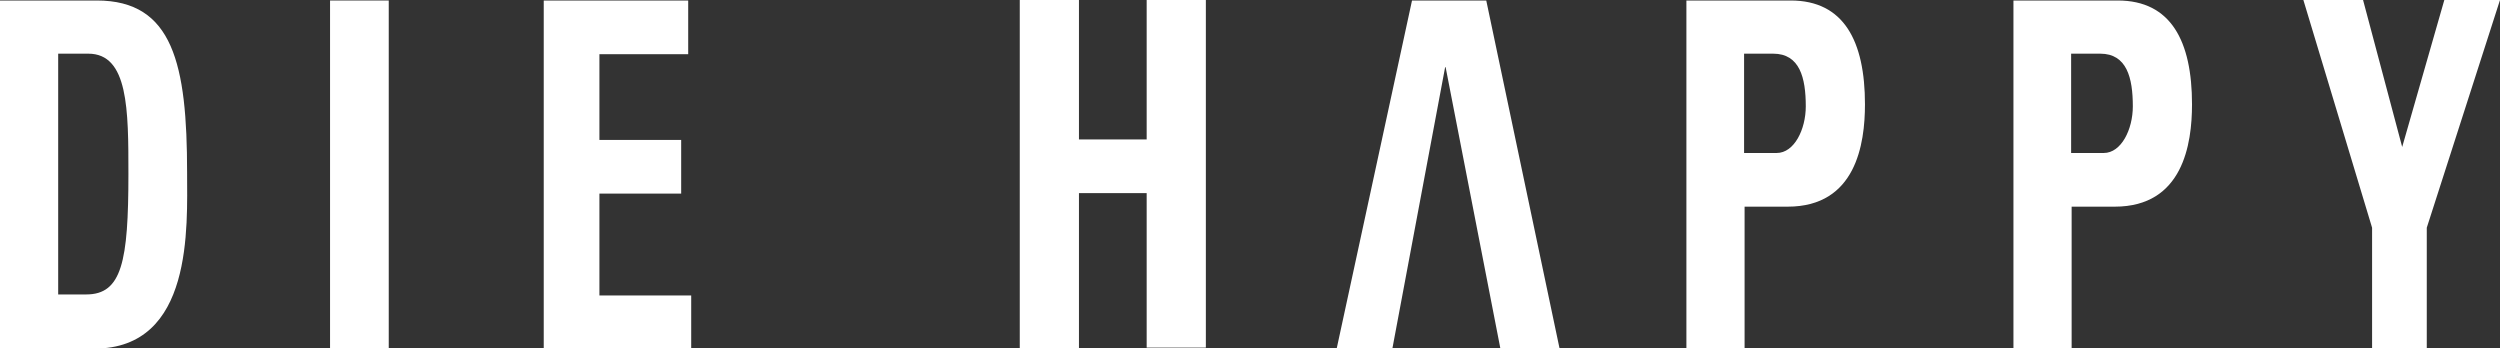
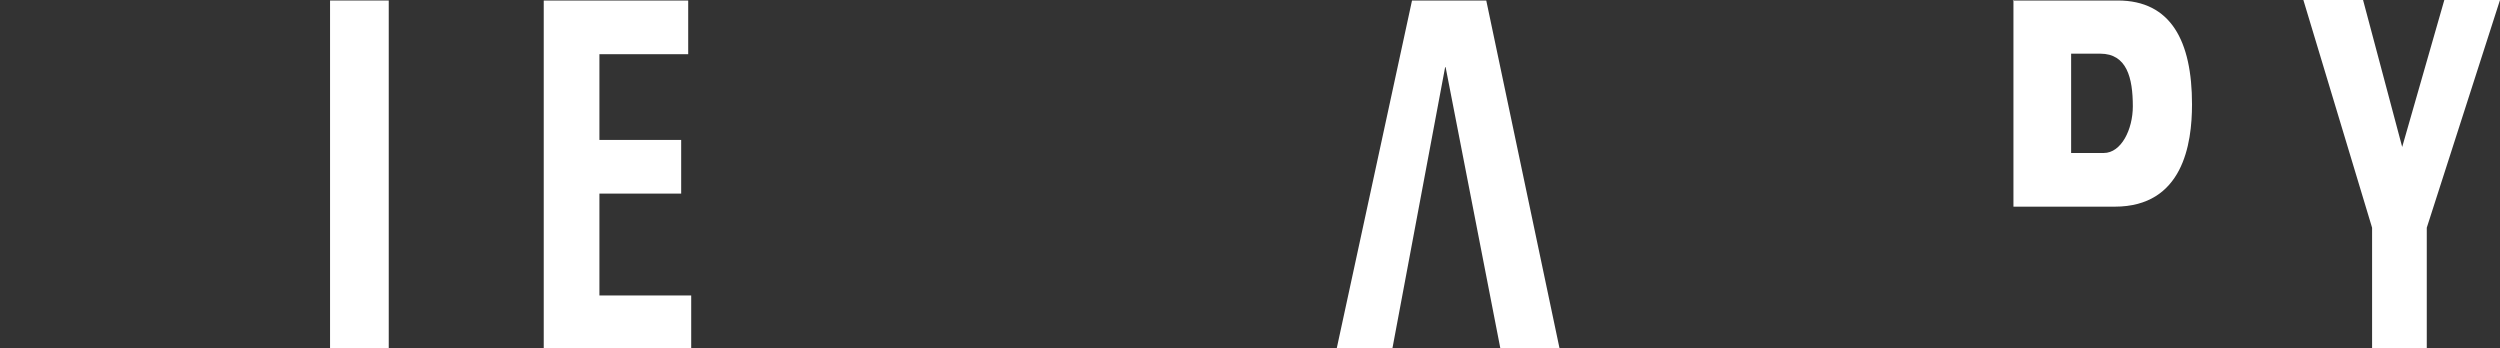
<svg xmlns="http://www.w3.org/2000/svg" enable-background="new 0 0 498.4 69.4" viewBox="0 0 498.4 69.4">
  <rect x="0" y="0" width="498.4" height="69.4" fill="#333333" stroke="none" />
  <g fill="#fff">
-     <path d="m0 .1h19.3c15.2 0 18 12.7 18 34.3 0 10.7 1.3 35.1-18.5 35.1h-18.8zm11.6 58.6h5.6c7.1 0 8.4-6.6 8.4-24 0-12.8 0-24-8-24h-6z" />
    <path d="m65.8 69.4v-69.3h11.7v69.3z" />
    <path d="m108.4 69.4v-69.3h28.8v10.7h-17.7v17.1h16.3v10.7h-16.3v20.3h18.3v10.7h-29.4z" />
-     <path d="m228.6 27.8v-27.8h11.8v69.3h-11.8v-30.8h-13.5v30.9h-11.8v-69.4h11.8v27.8z" />
    <path d="m296.3.1h-14.8l-15 69.3h11.1l10.5-56h.1l10.9 56h11.8z" />
-     <path d="m336.1.1h20.9c10.6 0 14.8 8.1 14.8 20.7 0 7.9-1.8 20.4-15.4 20.4h-8.6v28.2h-11.6v-69.3zm11.6 30.4h6.5c3.5 0 5.8-4.7 5.8-9.3 0-5.7-1.2-10.5-6.5-10.5h-5.8z" />
-     <path d="m401.3.1h20.9c10.6 0 14.8 8.1 14.8 20.7 0 7.9-1.8 20.4-15.4 20.4h-8.6v28.2h-11.6v-69.3zm11.6 30.4h6.5c3.5 0 5.8-4.7 5.8-9.3 0-5.7-1.2-10.5-6.5-10.5h-5.8z" />
+     <path d="m401.3.1h20.9c10.6 0 14.8 8.1 14.8 20.7 0 7.9-1.8 20.4-15.4 20.4h-8.6h-11.6v-69.3zm11.6 30.4h6.5c3.5 0 5.8-4.7 5.8-9.3 0-5.7-1.2-10.5-6.5-10.5h-5.8z" />
    <path d="m472.9 45.4-13.7-45.4h11.9l7.8 29.3 8.4-29.3h11.1l-14.6 45.4v24h-10.9z" />
  </g>
</svg>